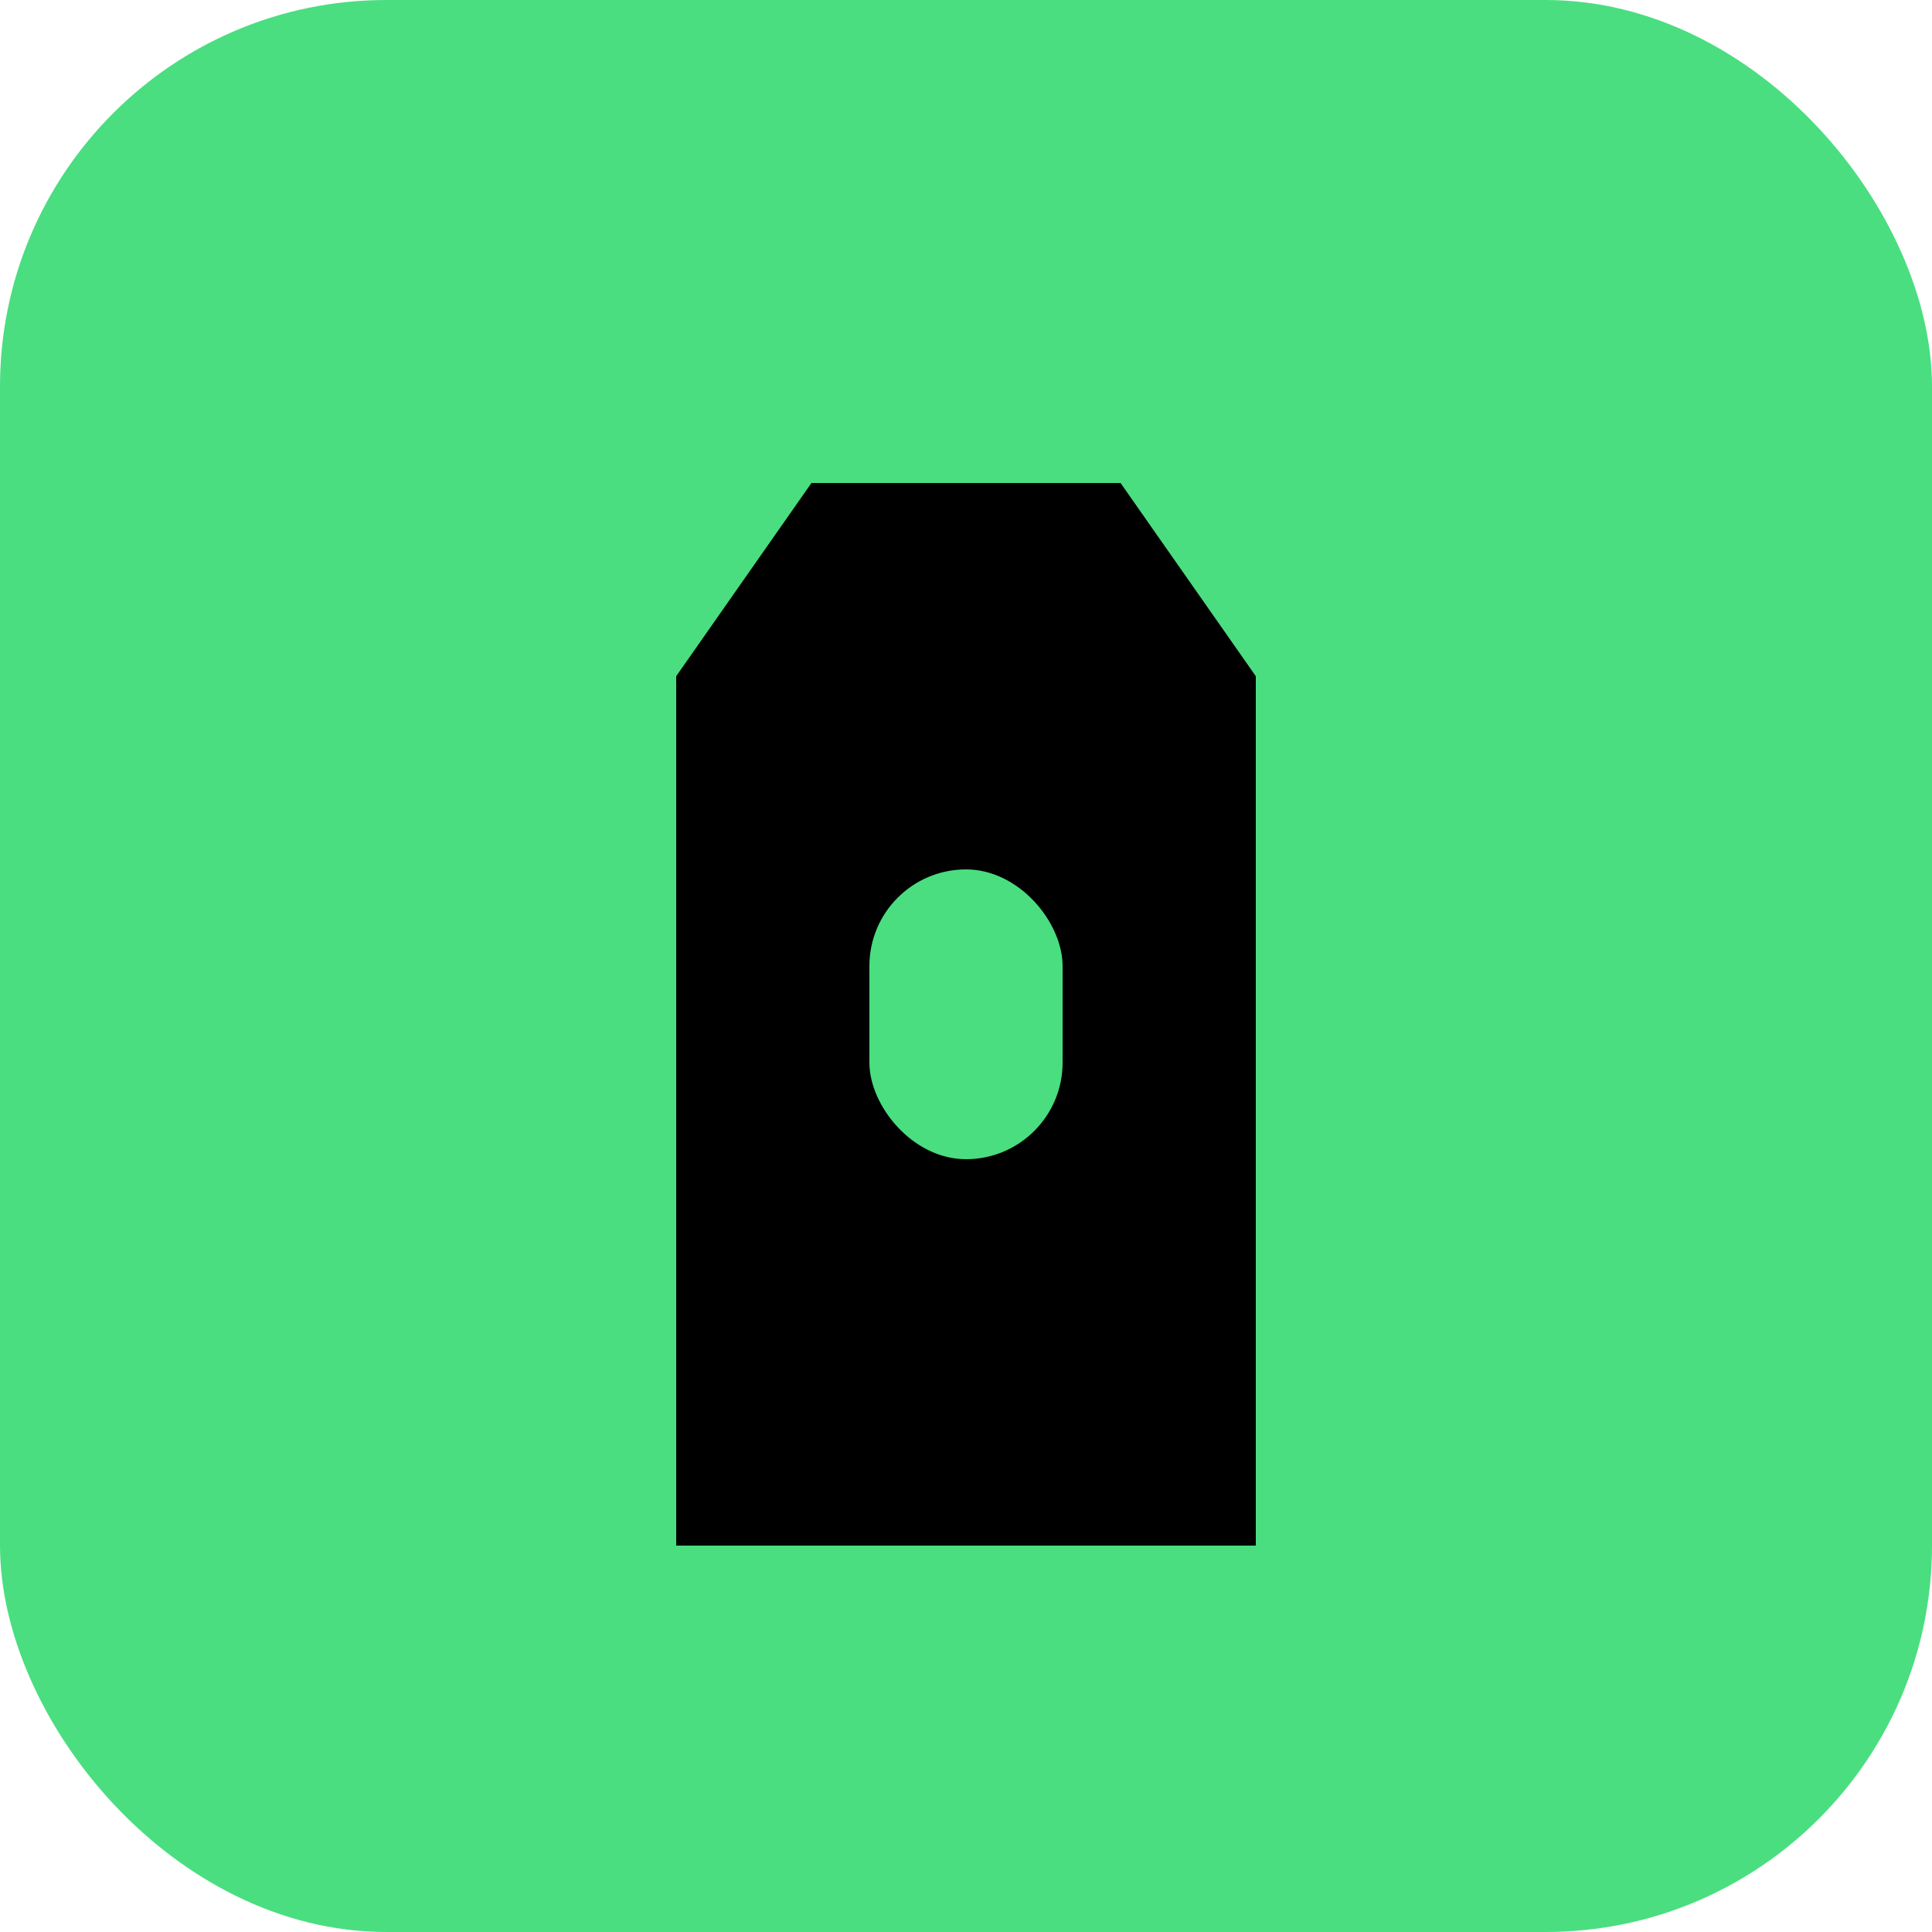
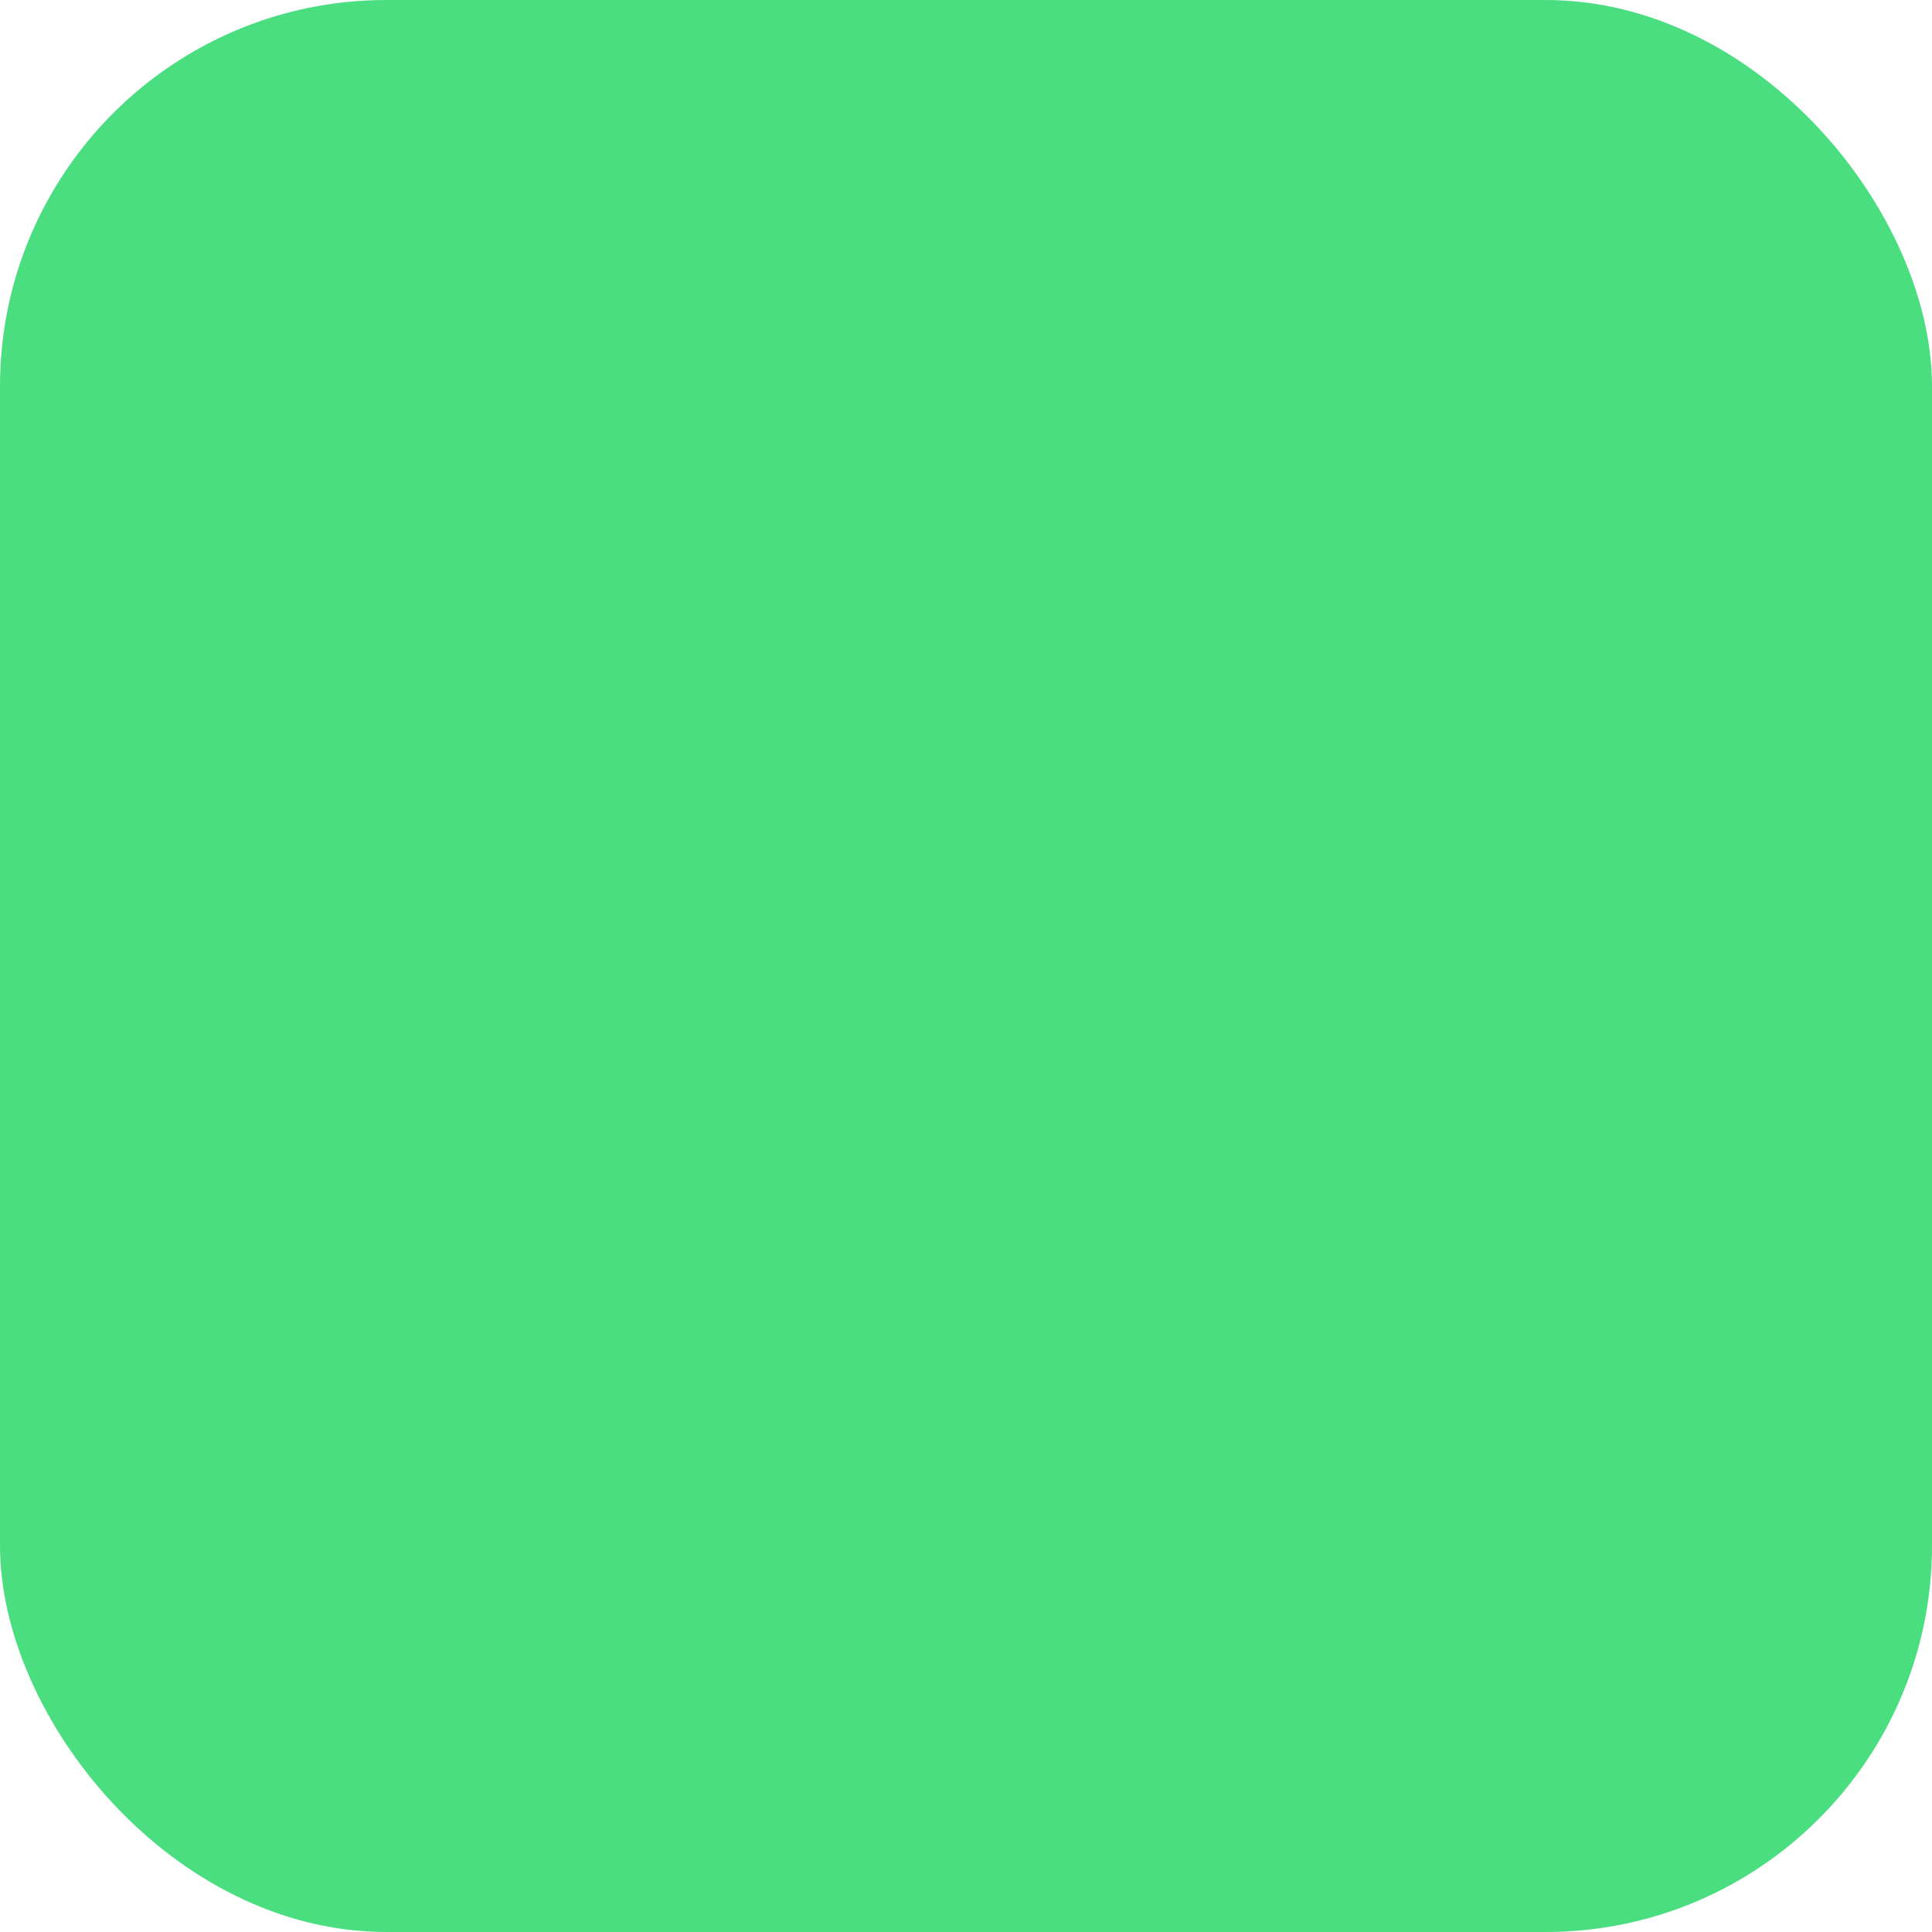
<svg xmlns="http://www.w3.org/2000/svg" viewBox="0 0 100 100">
  <rect width="100" height="100" rx="20" fill="#4ade80" />
-   <path d="M35 80 V35 L42 25 H58 L65 35 V80 H35Z" fill="#000000" />
  <rect x="45" y="45" width="10" height="15" rx="5" fill="#4ade80" />
</svg>